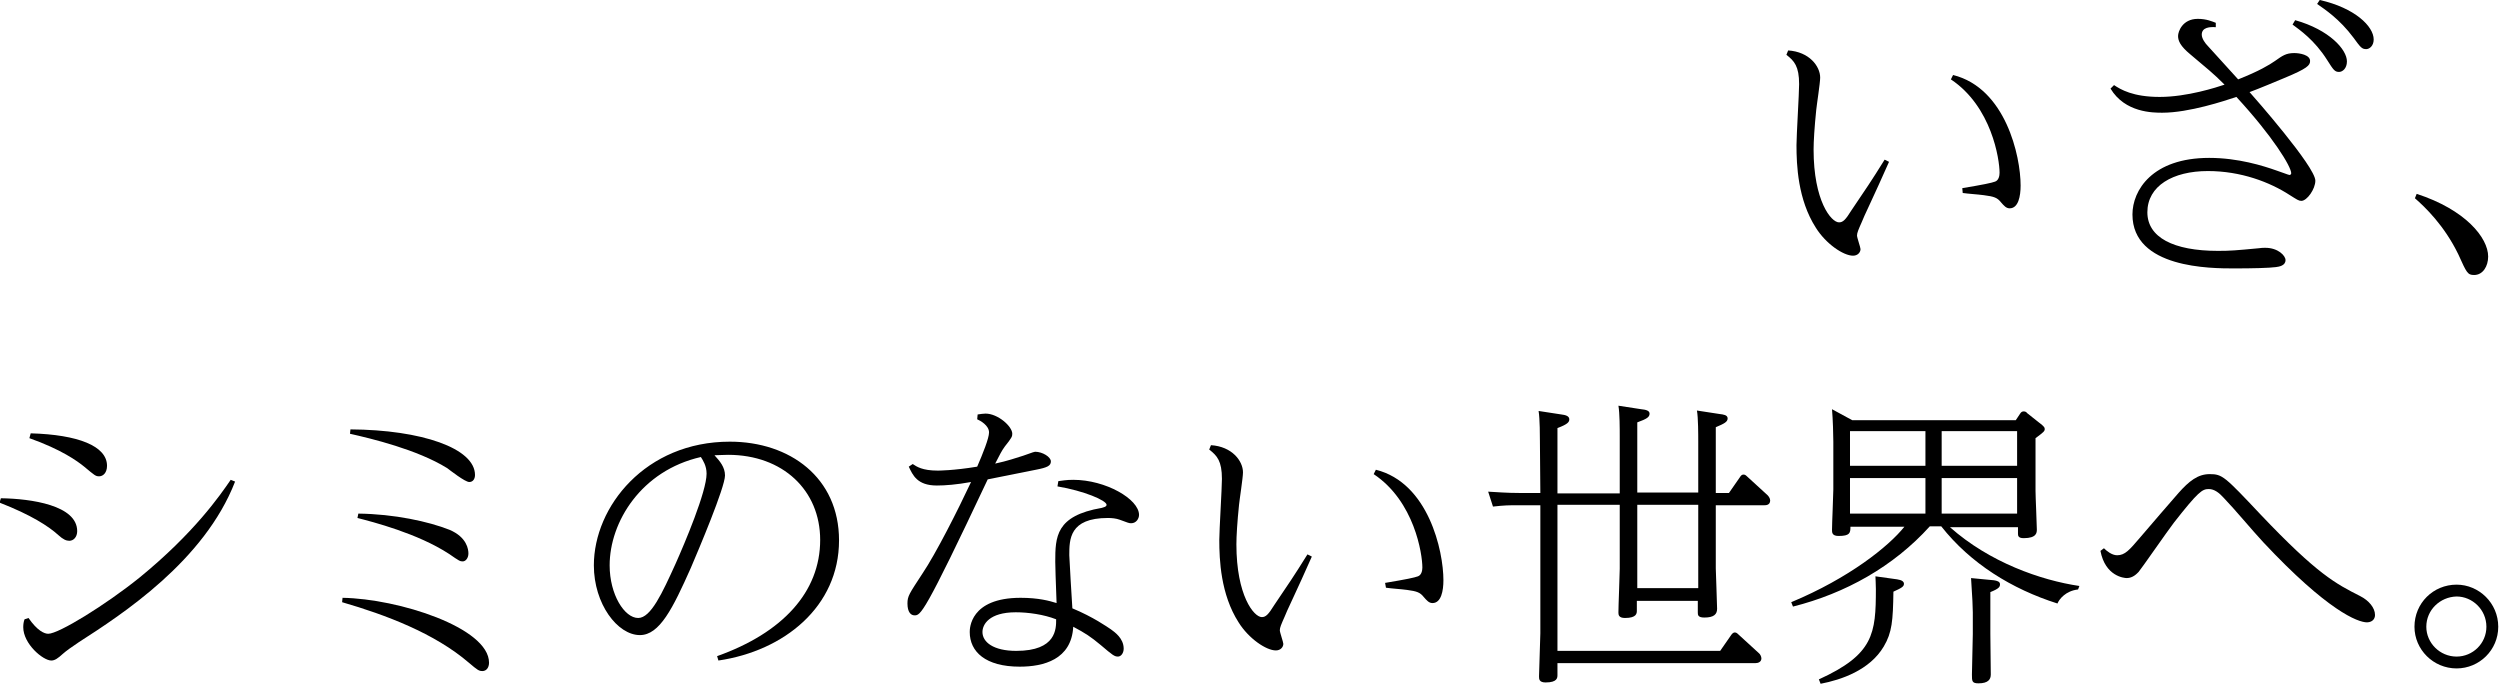
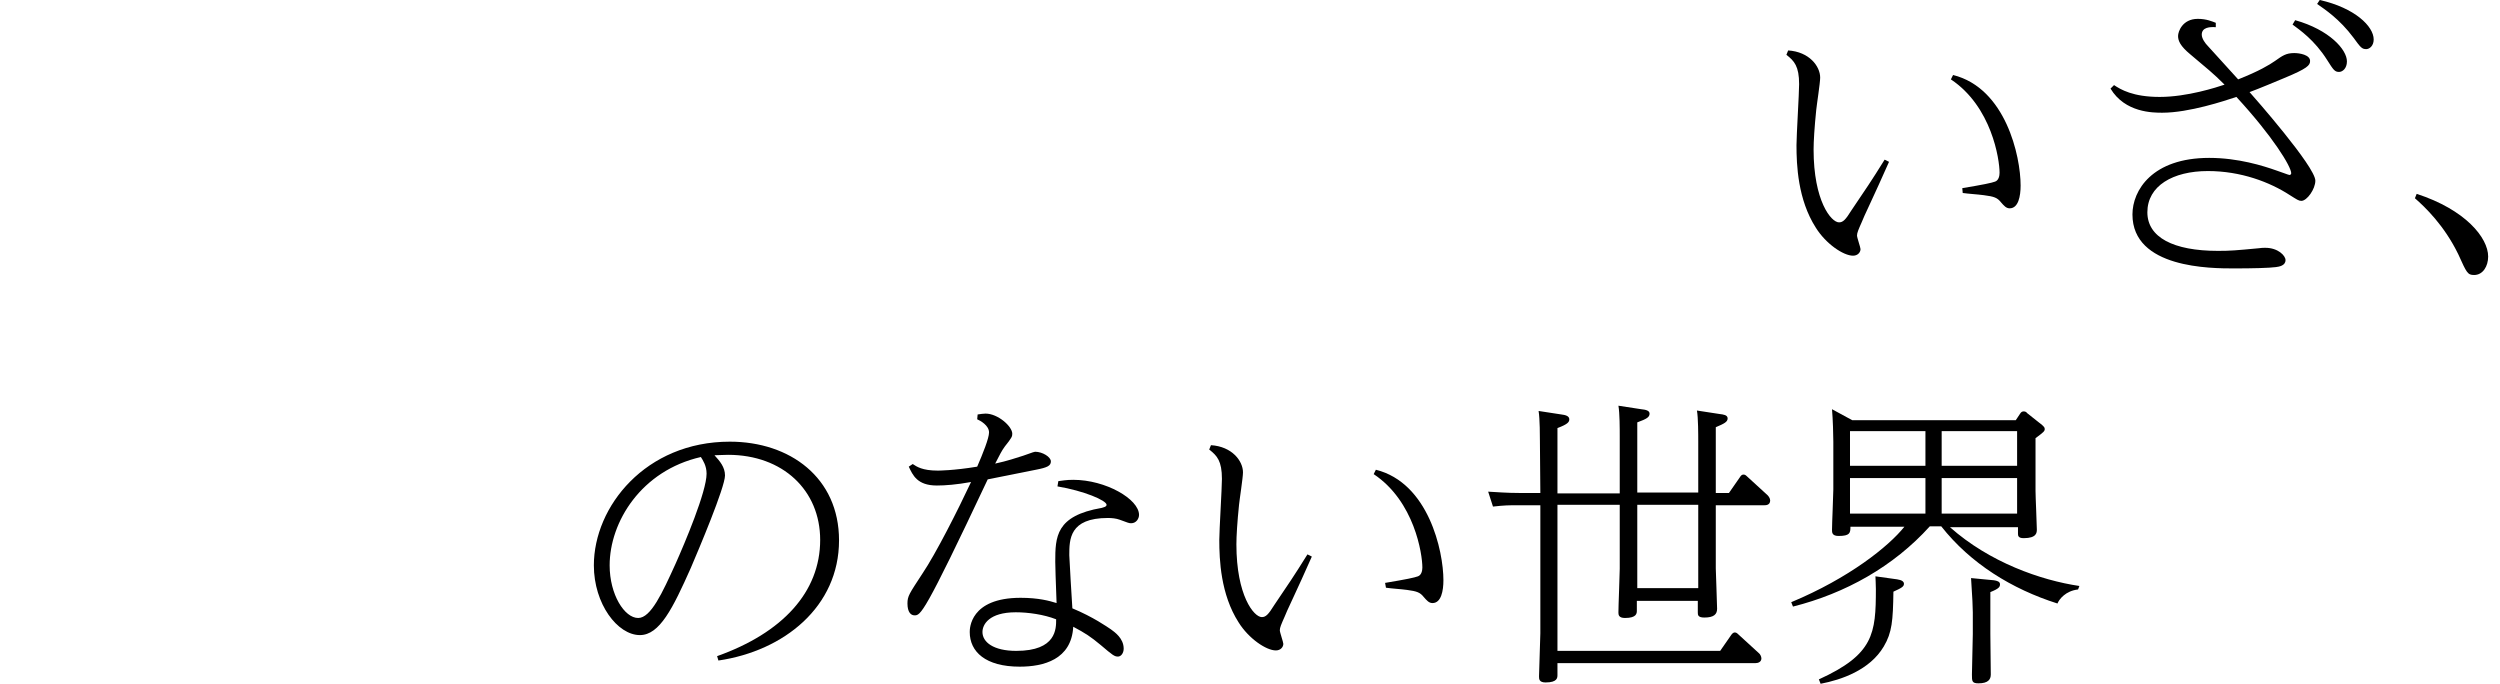
<svg xmlns="http://www.w3.org/2000/svg" version="1.1" id="レイヤー_1" x="0px" y="0px" viewBox="0 0 570 156" style="enable-background:new 0 0 570 156;" xml:space="preserve">
  <g>
    <path d="M407.7,11.5c4.8,0.3,7.3,3.6,7.3,6.2c0,1.2-0.8,6.3-0.9,7.4c-0.4,3.9-0.6,7.1-0.6,9c0,11.7,4,16.6,5.8,16.6   c0.9,0,1.5-0.6,2.8-2.7c3.5-5.2,4.3-6.3,7.6-11.6l1,0.5c-3.3,7.5-6,13-6.2,13.7c-0.8,1.8-1.1,2.5-1.1,3.1c0,0.5,0.8,2.7,0.8,3.1   c0,0.7-0.6,1.5-1.7,1.5c-2.2,0-6.2-2.7-8.5-6.4c-4.1-6.4-4.4-14.3-4.4-18.8c0-2.2,0.6-11.8,0.6-13.9c0-4.1-1.1-5.3-2.9-6.7   L407.7,11.5z M447.4,42.9c4.8-0.8,6.7-1.2,7.5-1.5s1-1.3,1-2c0-3.1-1.8-15.1-11.1-21.3l0.5-1c12,3,15.4,18.5,15.4,25.2   c0,2.4-0.5,5.2-2.5,5.2c-0.8,0-1.3-0.6-2-1.4c-0.8-1-1.5-1.3-3.9-1.6c-1.5-0.2-3.4-0.3-4.8-0.5L447.4,42.9z" />
    <path d="M505.2,6.2c-1.3-0.1-3.2,0-3.2,1.7c0,0.9,0.8,2,1.4,2.6c0.4,0.5,4.6,5,6.9,7.6c4.8-1.9,7.1-3.3,8.4-4.2   c1.7-1.2,2.5-1.8,4.4-1.8c1.2,0,3.6,0.4,3.6,1.8c0,1-0.6,1.7-5.9,3.9c-1.7,0.7-5.7,2.4-7.9,3.2c0.9,1,15,17,15,20.2   c0,1.9-1.9,4.6-3.2,4.6c-0.6,0-1-0.3-2.6-1.3c-4.6-3-11.2-5.5-18.7-5.5c-8,0-13.8,3.4-13.8,9.4c0,5.7,5.9,8.8,16.1,8.8   c2.8,0,4-0.1,9.3-0.6c0.5-0.1,1.1-0.1,1.5-0.1c2.9,0,4.6,1.8,4.6,2.8c0,1.3-1.5,1.5-2.2,1.6c-1.5,0.2-5.3,0.3-9.5,0.3   c-5.3,0-23.2,0-23.2-12.3c0-5.5,4.5-12.9,17.5-12.9c6.6,0,12.3,1.8,15.4,2.9c0.4,0.1,2.7,1,2.9,1c0.3,0,0.4-0.3,0.4-0.4   c0-1.5-4.2-8.4-12.5-17.4c-2.7,0.9-10.8,3.6-16.9,3.6c-2.1,0-8.5,0-11.8-5.5l0.8-0.8c1.5,1,4.3,2.7,10.4,2.7c6.3,0,13-2.2,14.8-2.8   c-2.7-2.7-3.9-3.6-7.8-6.9c-2.3-1.9-2.8-3.1-2.8-4.2c0-1,1-3.9,4.5-3.9c2,0,3.3,0.6,4.1,0.9L505.2,6.2z M523.3,4.6   c7.8,2.2,11.8,6.7,11.8,9.4c0,1.6-1,2.4-1.8,2.4c-1,0-1.3-0.5-2.7-2.7c-2.9-4.6-6.3-6.9-7.9-8.1L523.3,4.6z M528.9,0   c8,1.8,12.3,6,12.3,9c0,1.5-1,2.2-1.7,2.2c-1,0-1.3-0.4-2.9-2.6c-3.2-4.3-6.6-6.5-8.3-7.7L528.9,0z" />
    <path d="M551,44.2c11.1,3.6,16.3,10,16.3,14.3c0,2.2-1.2,4.2-3.2,4.2c-1.5,0-1.7-0.5-3.6-4.7c-3.2-6.6-7.6-10.8-9.9-12.8L551,44.2z   " />
-     <path d="M0.2,113.6c6.9,0.1,17.4,1.6,17.4,7.5c0,1.3-0.8,2.2-1.8,2.2c-0.7,0-1.4-0.3-2.5-1.3c-2.2-2-6.2-4.6-13.4-7.4L0.2,113.6z    M6.5,140.9c2,2.9,3.6,3.6,4.5,3.6c2.4,0,13.1-6.6,20.8-12.8c12.5-10.2,18.4-18.8,20.8-22.3l1,0.4c-7,18.1-25.8,30.3-35.6,36.6   c-1.8,1.2-2.9,2-3.7,2.7c-1.1,1-1.8,1.5-2.6,1.5c-1.9,0-6.4-3.8-6.4-7.6c0-0.7,0.1-1.3,0.3-1.8L6.5,140.9z M7,98.8   c10.8,0.3,17.4,2.9,17.4,7.4c0,1.6-0.9,2.4-1.8,2.4c-0.8,0-1-0.2-3.4-2.2c-1.6-1.3-5.2-3.9-12.5-6.5L7,98.8z" />
-     <path d="M78.1,136.3c12.7,0.2,33.4,6.8,33.4,14.8c0,1.1-0.6,1.9-1.5,1.9c-0.8,0-1.1-0.2-3.1-1.9c-7.8-6.7-18.9-10.9-28.9-13.8   L78.1,136.3z M79.9,97.9c16.2,0.1,28.4,4.3,28.4,10.4c0,0.8-0.4,1.6-1.3,1.6c-1,0-4.4-2.7-5.1-3.2c-6.8-4.2-17.2-6.7-22.1-7.8   L79.9,97.9z M81.7,117.1c8.2,0.1,16,1.8,20.8,3.7c4,1.7,4.3,4.5,4.3,5.4c0,1-0.6,1.8-1.3,1.8c-0.6,0-0.8-0.1-3.1-1.7   c-7.2-4.7-17.4-7.3-20.9-8.2L81.7,117.1z" />
    <path d="M163.5,149.6c14.9-5.3,23.5-14.6,23.5-26.5c0-11.3-8.5-19.4-21-19.4c-1.3,0-2.3,0.1-3.1,0.1c1.2,1.3,2.4,2.7,2.4,4.6   c0,2.7-6,16.9-7.8,21.1c-4.1,9.2-7.1,15.3-11.6,15.3c-5.1,0-10.5-7.1-10.5-15.9c0-13.4,11.8-28.2,31-28.2   c13.7,0,24.9,8.2,24.9,22.5c0,15.1-12.5,25.2-27.5,27.4L163.5,149.6z M139,128.9c0,6.7,3.4,12,6.5,12c2.9,0,5.5-5.7,8.5-12.3   c2.1-4.7,7.1-16.5,7.1-20.6c0-1.8-0.8-3-1.3-3.8C146.2,107.3,139,119,139,128.9z" />
    <path d="M222.9,94.5c0.8-0.1,1.2-0.2,1.8-0.2c2.8,0,6.1,2.9,6.1,4.6c0,0.6-0.1,0.9-1.7,2.9c-0.8,1.1-1.1,1.8-2.2,3.9   c2.8-0.6,4.8-1.3,6.4-1.8c0.4-0.1,2.4-0.9,2.7-0.9c1.7,0,3.6,1.2,3.6,2.2s-0.8,1.4-3.4,1.9c-1,0.2-7,1.4-11,2.2   c-14.6,31-15.3,31-16.7,31c-0.8,0-1.6-0.7-1.6-2.7c0-1.7,0.4-2.2,3.4-6.8c3.1-4.6,8.1-14.5,11.1-20.9c-3.3,0.6-5.9,0.8-7.8,0.8   c-4.5,0-5.5-2.4-6.4-4.3l0.9-0.6c0.9,0.6,2.2,1.5,5.7,1.5c0.1,0,3.6,0,9-0.9c1.3-3,2.7-6.5,2.7-7.8c0-1.6-2-2.7-2.7-3L222.9,94.5z    M241.3,109.7c0.8-0.1,1.8-0.3,3.4-0.3c7.4,0,15,4.4,15,8c0,0.8-0.6,1.9-1.8,1.9c-0.5,0-0.7-0.1-2.6-0.8c-0.8-0.3-1.8-0.4-2.7-0.4   c-8.8,0-8.8,4.9-8.8,8.5c0,0.8,0.6,10.5,0.7,12.1c4.8,2,7.9,4.2,8.8,4.8c0.8,0.6,2.9,2,2.9,4.4c0,1-0.6,1.8-1.3,1.8   c-0.8,0-1.2-0.3-3.9-2.6c-2.4-2-3.5-2.7-6.3-4.2c-0.4,7.5-6.8,9.1-12.2,9.1c-7.8,0-11.4-3.4-11.4-7.9c0-0.7,0-7.8,11.6-7.8   c4.1,0,6.6,0.7,8.2,1.2c-0.2-6.1-0.3-7.6-0.3-9.4c0-5.7,0.1-10.5,10.6-12.3c0.2-0.1,1.1-0.2,1.1-0.7c0-1-5.2-3.2-11.2-4.2   L241.3,109.7z M231.6,139.6c-6.1,0-7.6,2.8-7.6,4.5c0,2.3,2.5,4.3,7.7,4.3c9.2,0,9.1-5.1,9.1-7.2   C238,140.1,234.4,139.6,231.6,139.6z" />
    <path d="M276.1,101.5c4.8,0.3,7.3,3.6,7.3,6.2c0,1.2-0.8,6.3-0.9,7.4c-0.4,3.9-0.6,7.1-0.6,9c0,11.7,4,16.6,5.8,16.6   c0.9,0,1.5-0.6,2.8-2.7c3.5-5.2,4.3-6.3,7.6-11.6l1,0.5c-3.3,7.5-6,13-6.2,13.7c-0.8,1.8-1.1,2.5-1.1,3.1c0,0.5,0.8,2.7,0.8,3.1   c0,0.7-0.6,1.5-1.7,1.5c-2.2,0-6.2-2.7-8.5-6.4c-4.1-6.4-4.4-14.3-4.4-18.8c0-2.2,0.6-11.8,0.6-13.9c0-4.1-1.1-5.3-2.9-6.7   L276.1,101.5z M315.8,132.9c4.8-0.8,6.7-1.2,7.5-1.5s1-1.3,1-2c0-3.1-1.8-15.1-11.1-21.3l0.5-1c12,3,15.4,18.5,15.4,25.2   c0,2.4-0.5,5.2-2.5,5.2c-0.8,0-1.3-0.6-2-1.4c-0.8-1-1.5-1.3-3.8-1.6c-1.5-0.2-3.4-0.3-4.8-0.5L315.8,132.9z" />
    <path d="M351.1,100.6c0-0.9,0-5.1-0.3-6.9l5.2,0.8c0.8,0.1,1.8,0.3,1.8,1.1c0,0.6-0.3,1.1-2.7,2v14.9h14.2V99.6   c0-1.9,0-5.4-0.3-7.1l5.2,0.8c1,0.1,1.9,0.3,1.9,1c0,0.8-0.6,1.2-2.8,2v16h13.9v-11.6c0-1.5,0-5.5-0.3-7.1l5.2,0.8   c0.8,0.1,1.8,0.2,1.8,1s-0.8,1.2-2.7,2v15h3l2.5-3.6c0.2-0.3,0.4-0.6,0.8-0.6c0.3,0,0.5,0.1,0.8,0.4l4.7,4.3   c0.2,0.2,0.6,0.7,0.6,1.2c0,1.1-1,1.1-1.4,1.1h-11v14.4c0,0.7,0.3,8.1,0.3,9.2c0,1.3-0.8,2-2.9,2c-1.5,0-1.5-0.6-1.5-1.2V137h-13.9   v2.2c0,0.6,0,1.7-2.7,1.7c-1.5,0-1.5-0.8-1.5-1.3c0-1.6,0.3-8.5,0.3-9.9v-14.6h-14.2v33.3h37.1l2.5-3.6c0.2-0.3,0.5-0.6,0.8-0.6   s0.5,0.1,0.8,0.4l4.7,4.3c0.3,0.2,0.6,0.8,0.6,1.2c0,0.8-0.7,1.1-1.4,1.1h-45.1v2.7c0,0.6,0,1.7-2.7,1.7c-1.5,0-1.5-0.8-1.5-1.4   c0-1.5,0.3-8.4,0.3-9.8v-29.2h-5.3c-1.9,0-2.8,0-5.5,0.3l-1.1-3.4c2,0.1,4.2,0.3,7.1,0.3h4.8L351.1,100.6L351.1,100.6z    M387.2,115.1h-13.9v19h13.9V115.1z" />
    <path d="M473.8,134.4c-2.8,0.3-4.3,2.2-4.7,3.2c-10.4-3.3-19.8-9.1-26.5-17.6H440c-8.3,9.2-19.3,15.3-31.2,18.3l-0.4-1   c13.2-5.5,22.2-12.7,25.8-17.2h-12.3c0,1.4-0.1,2.1-2.7,2.1c-1.5,0-1.5-0.8-1.5-1.4c0-1.5,0.3-7.9,0.3-9.2v-10.9   c0-1.6-0.1-5-0.3-7.4l4.6,2.5h37.3l1-1.5c0.2-0.3,0.4-0.5,0.8-0.5c0.3,0,0.6,0.1,0.8,0.4l3.4,2.7c0.3,0.3,0.6,0.5,0.6,0.9   c0,0.5-0.2,0.7-2.1,2.1v12c0,1.4,0.3,7.6,0.3,8.8c0,0.7,0,2-3,2c-1.3,0-1.3-0.6-1.3-1.1v-1.4h-15.5c9,8,20.7,12.1,29.5,13.4   L473.8,134.4z M431.9,132c0.7,0.1,2.2,0.2,2.2,1.1c0,0.6-0.4,0.9-2.4,1.8c-0.1,6.6-0.3,9.3-2.2,12.5c-3.2,5.4-9.7,7.6-14.4,8.5   l-0.4-1c12.5-5.7,13-10.4,13-20.6c0-1.5-0.1-2.1-0.1-2.9L431.9,132z M421.8,98.3v7.9H439v-7.9H421.8z M421.8,109v8.1H439V109H421.8   z M459.9,106.2v-7.9h-17.2v7.9H459.9z M459.9,117.1V109h-17.2v8.1H459.9z M454.6,132.3c0.7,0.1,1.4,0.3,1.4,0.9   c0,0.6-0.2,1-2.2,1.8v9.5c0,1.5,0.1,8,0.1,9.3c0,1.1-0.6,2-2.8,2c-1.5,0-1.5-0.5-1.5-2s0.2-7.8,0.2-9.2v-5c0-1-0.1-3.4-0.4-7.8   L454.6,132.3z" />
-     <path d="M479.7,125c0.6,0.6,1.8,1.6,3,1.6c1.8,0,2.8-1.2,5.2-4c1.1-1.3,8.5-9.9,8.8-10.2c2.4-2.7,4.4-4.3,7.1-4.3   c2.9,0,3.4,0.5,11.6,9.2c13,13.7,17.2,15.8,22.7,18.6c2,1,3.4,2.7,3.4,4.3c0,1.5-1.4,1.7-1.8,1.7c-2.1,0-9-2.6-23.7-18.3   c-2.6-2.8-6.4-7.4-9-10.1c-1-1.1-2.1-2-3.4-2c-1.5,0-2.4,0.6-7.9,7.6c-1.4,1.8-7.7,10.9-8.1,11.3c-0.4,0.4-1.3,1.4-2.7,1.4   c-0.6,0-4.9-0.4-6-6.2L479.7,125z" />
-     <path d="M569.6,142.9c0,5.3-4.3,9.5-9.5,9.5c-5.3,0-9.6-4.3-9.6-9.5c0-5.4,4.3-9.6,9.6-9.6C565.2,133.3,569.6,137.5,569.6,142.9z    M553.2,142.9c0,3.7,3.1,6.8,6.9,6.8c3.7,0,6.8-3,6.8-6.8c0-3.9-3.2-6.9-6.8-6.9C556.3,136.1,553.2,139.1,553.2,142.9z" />
  </g>
</svg>